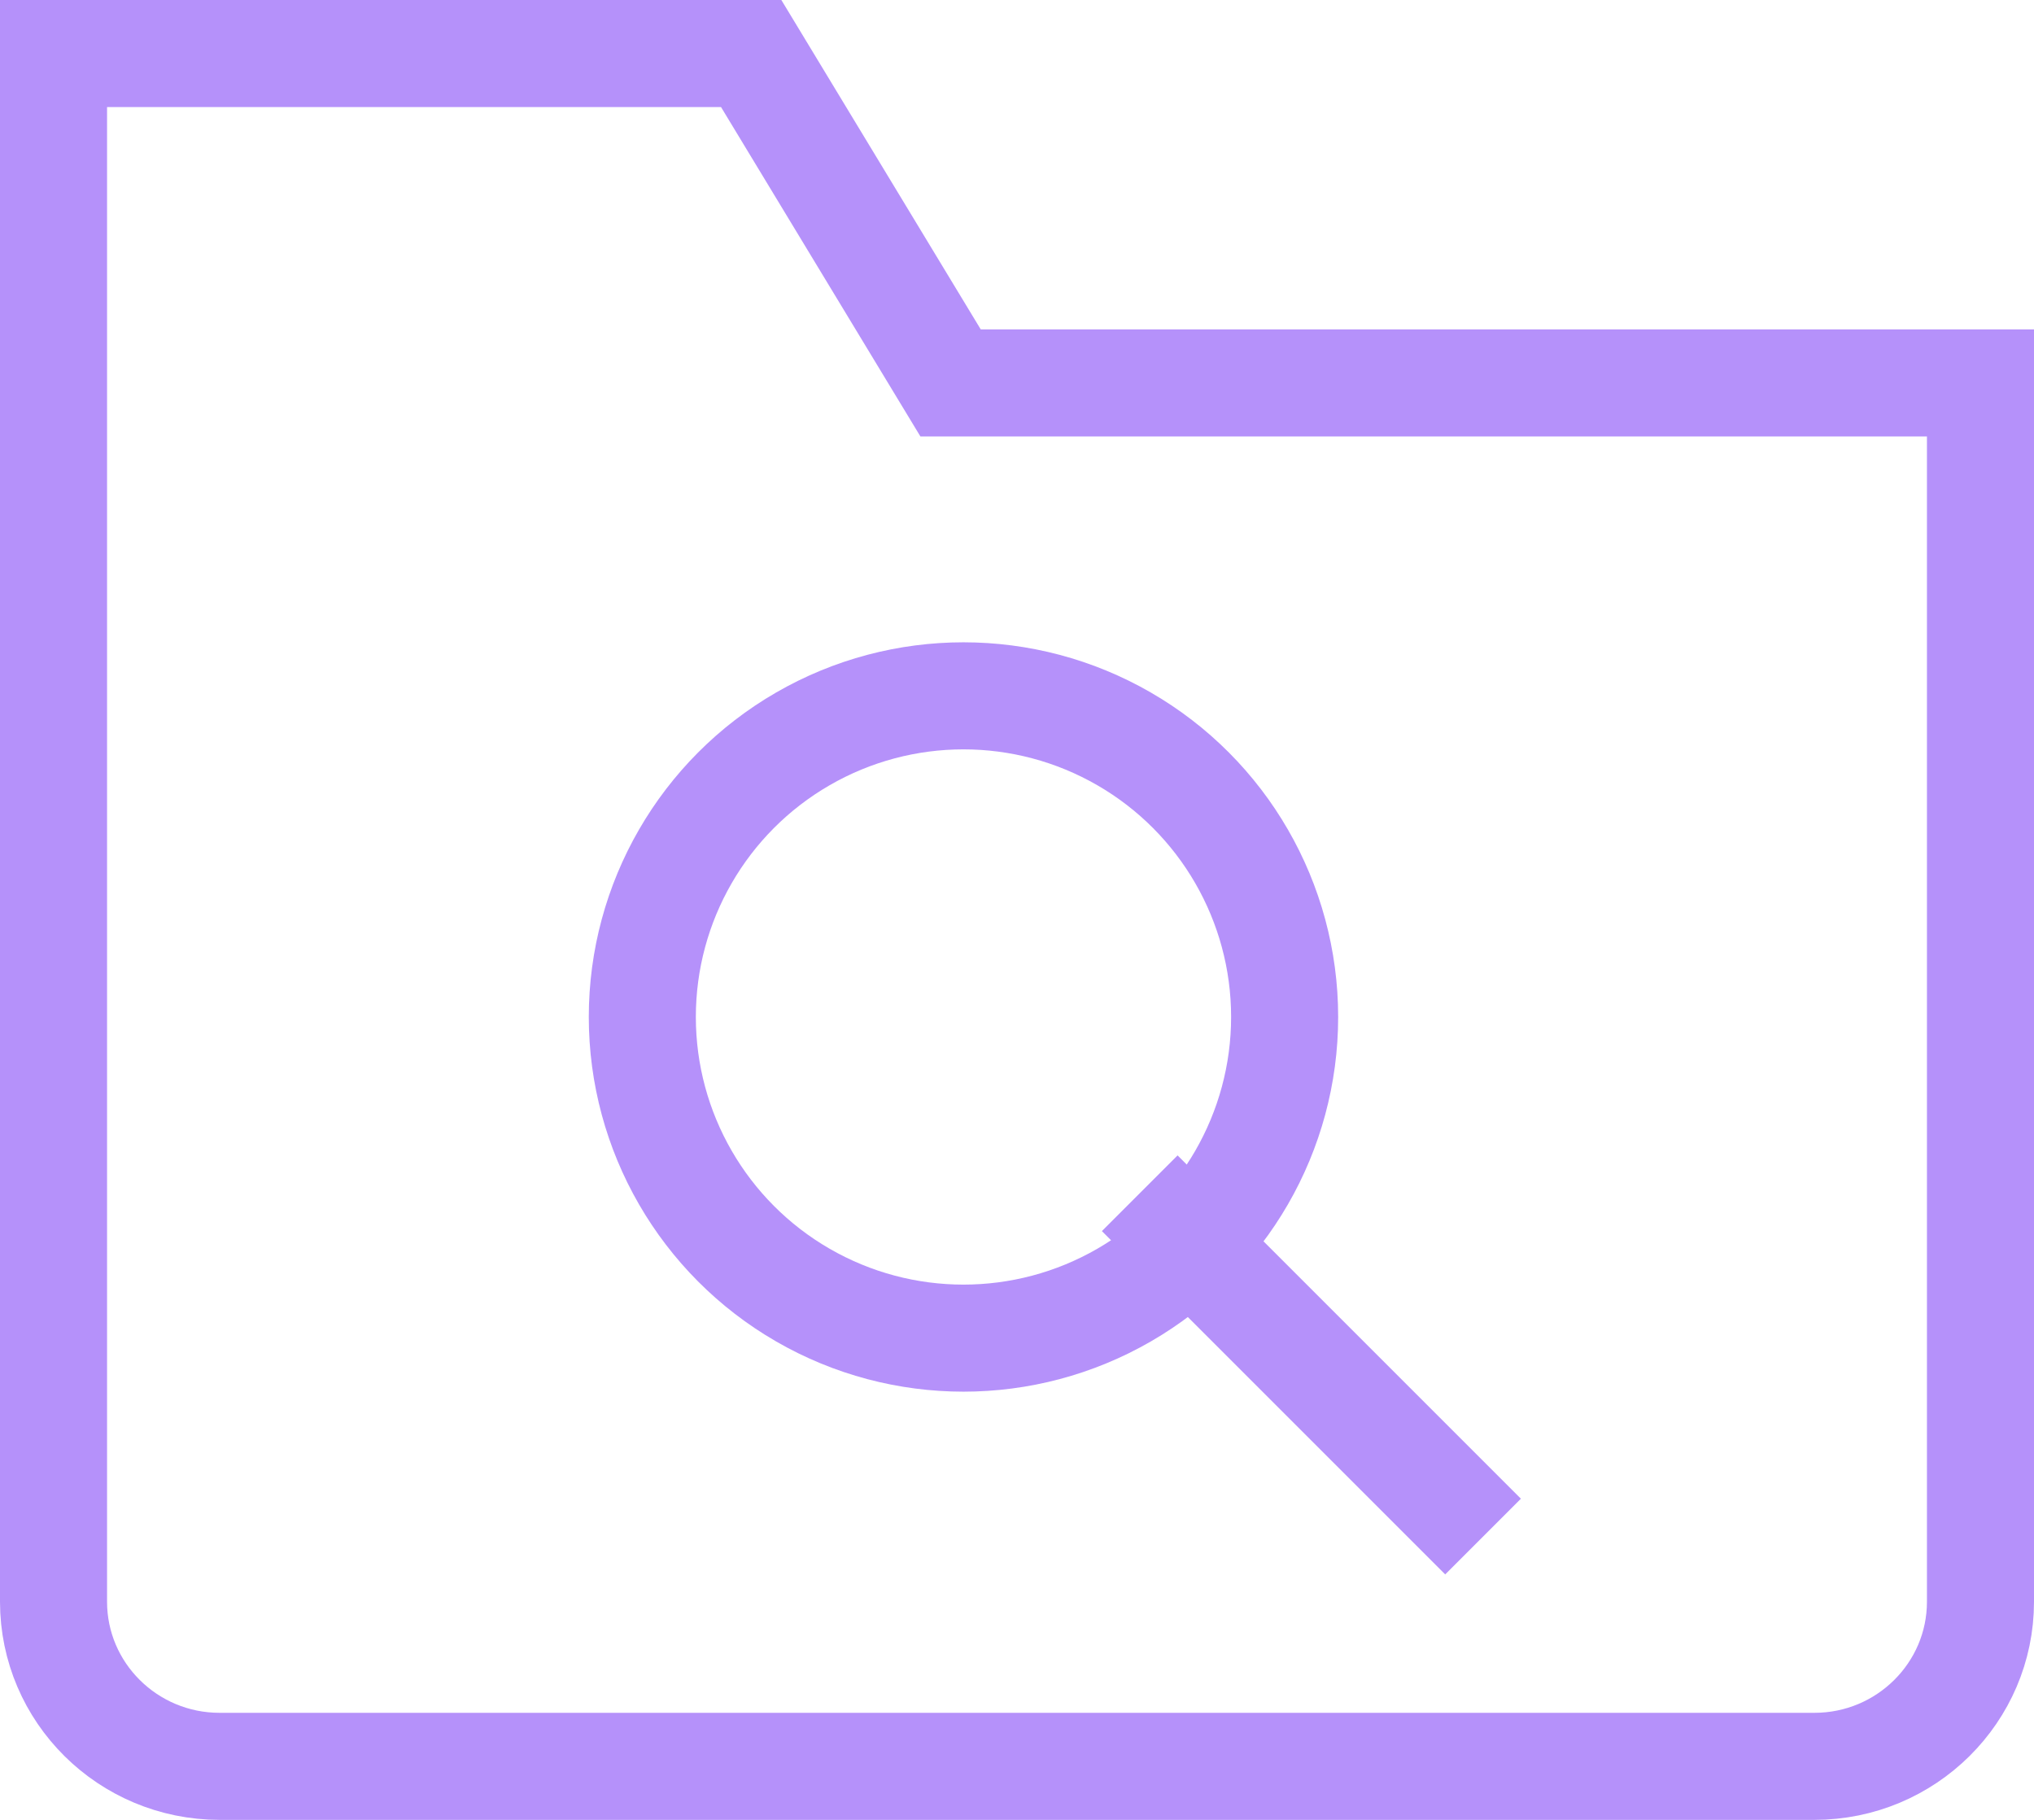
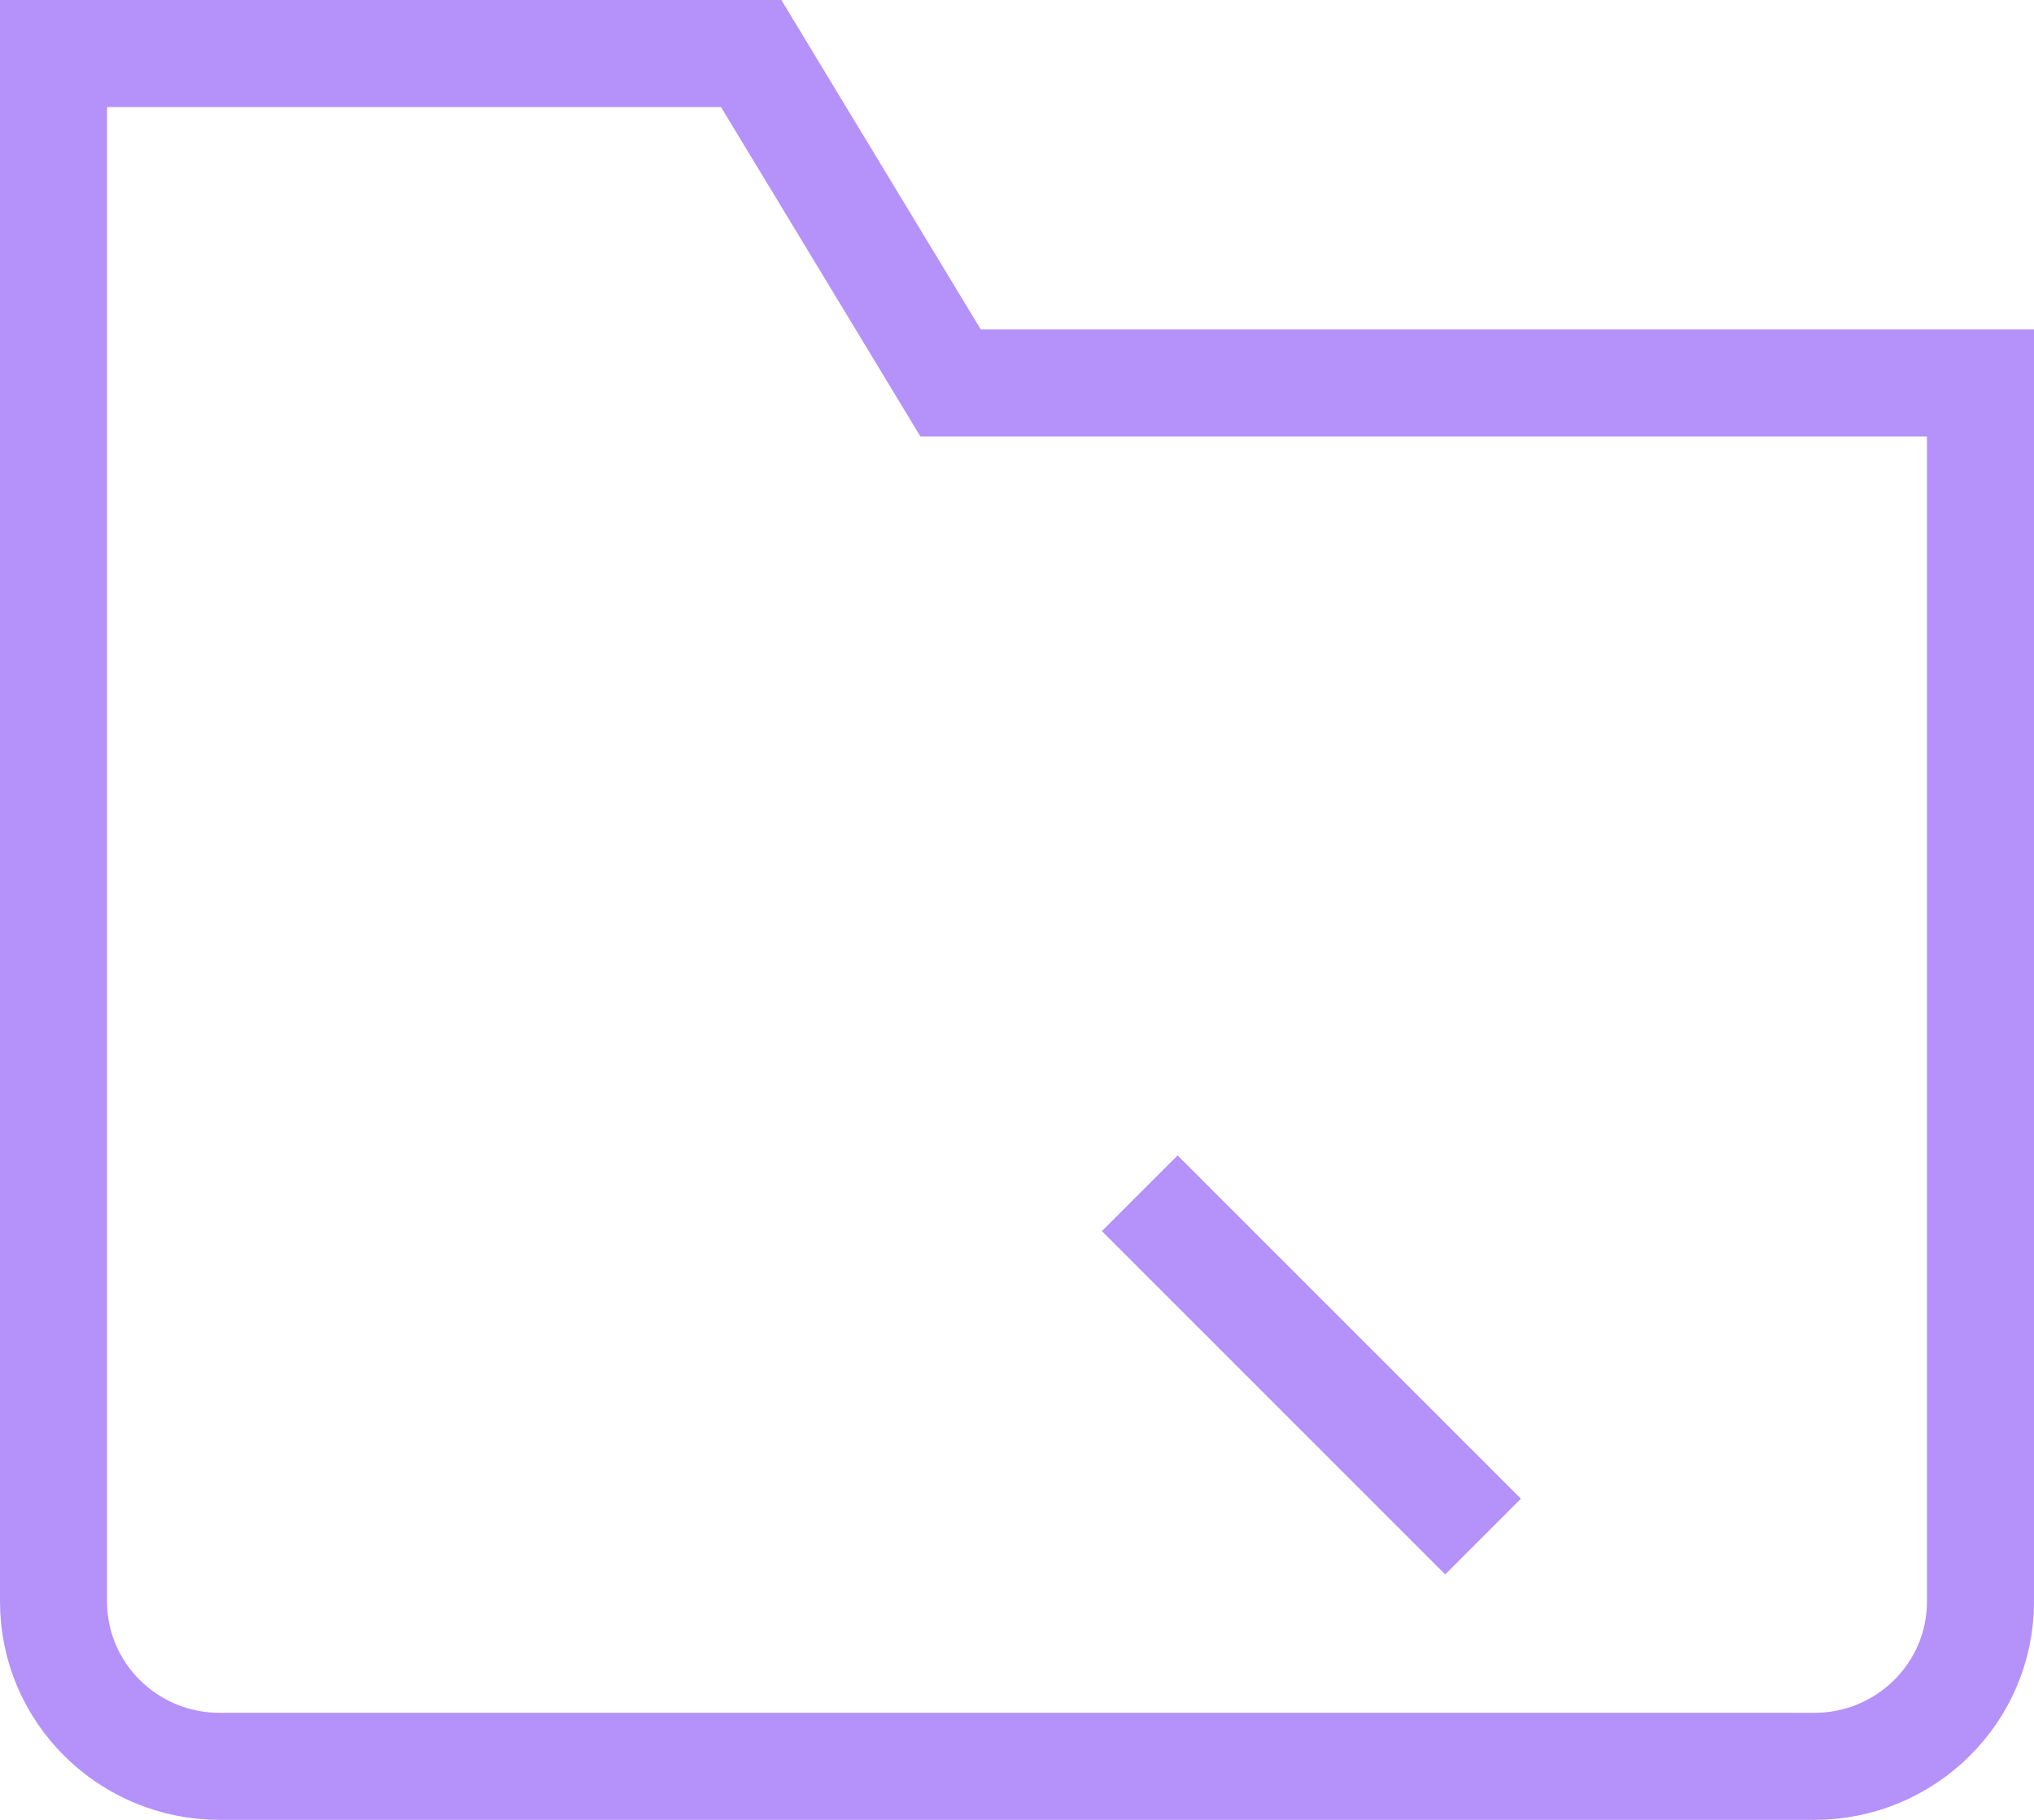
<svg xmlns="http://www.w3.org/2000/svg" width="38" height="34" viewBox="0 0 38 34">
  <g transform="translate(1 1)" stroke="#B591FA" stroke-width="2" fill="none" fill-rule="evenodd" stroke-linecap="square">
    <path d="M32.897 32H3.103C1.39 32 0 30.622 0 28.923V0h13.034l3.725 6.154H36v22.77C36 30.621 34.61 32 32.897 32zM21 22l5 5" />
-     <circle cx="17" cy="18" r="6" />
  </g>
</svg>